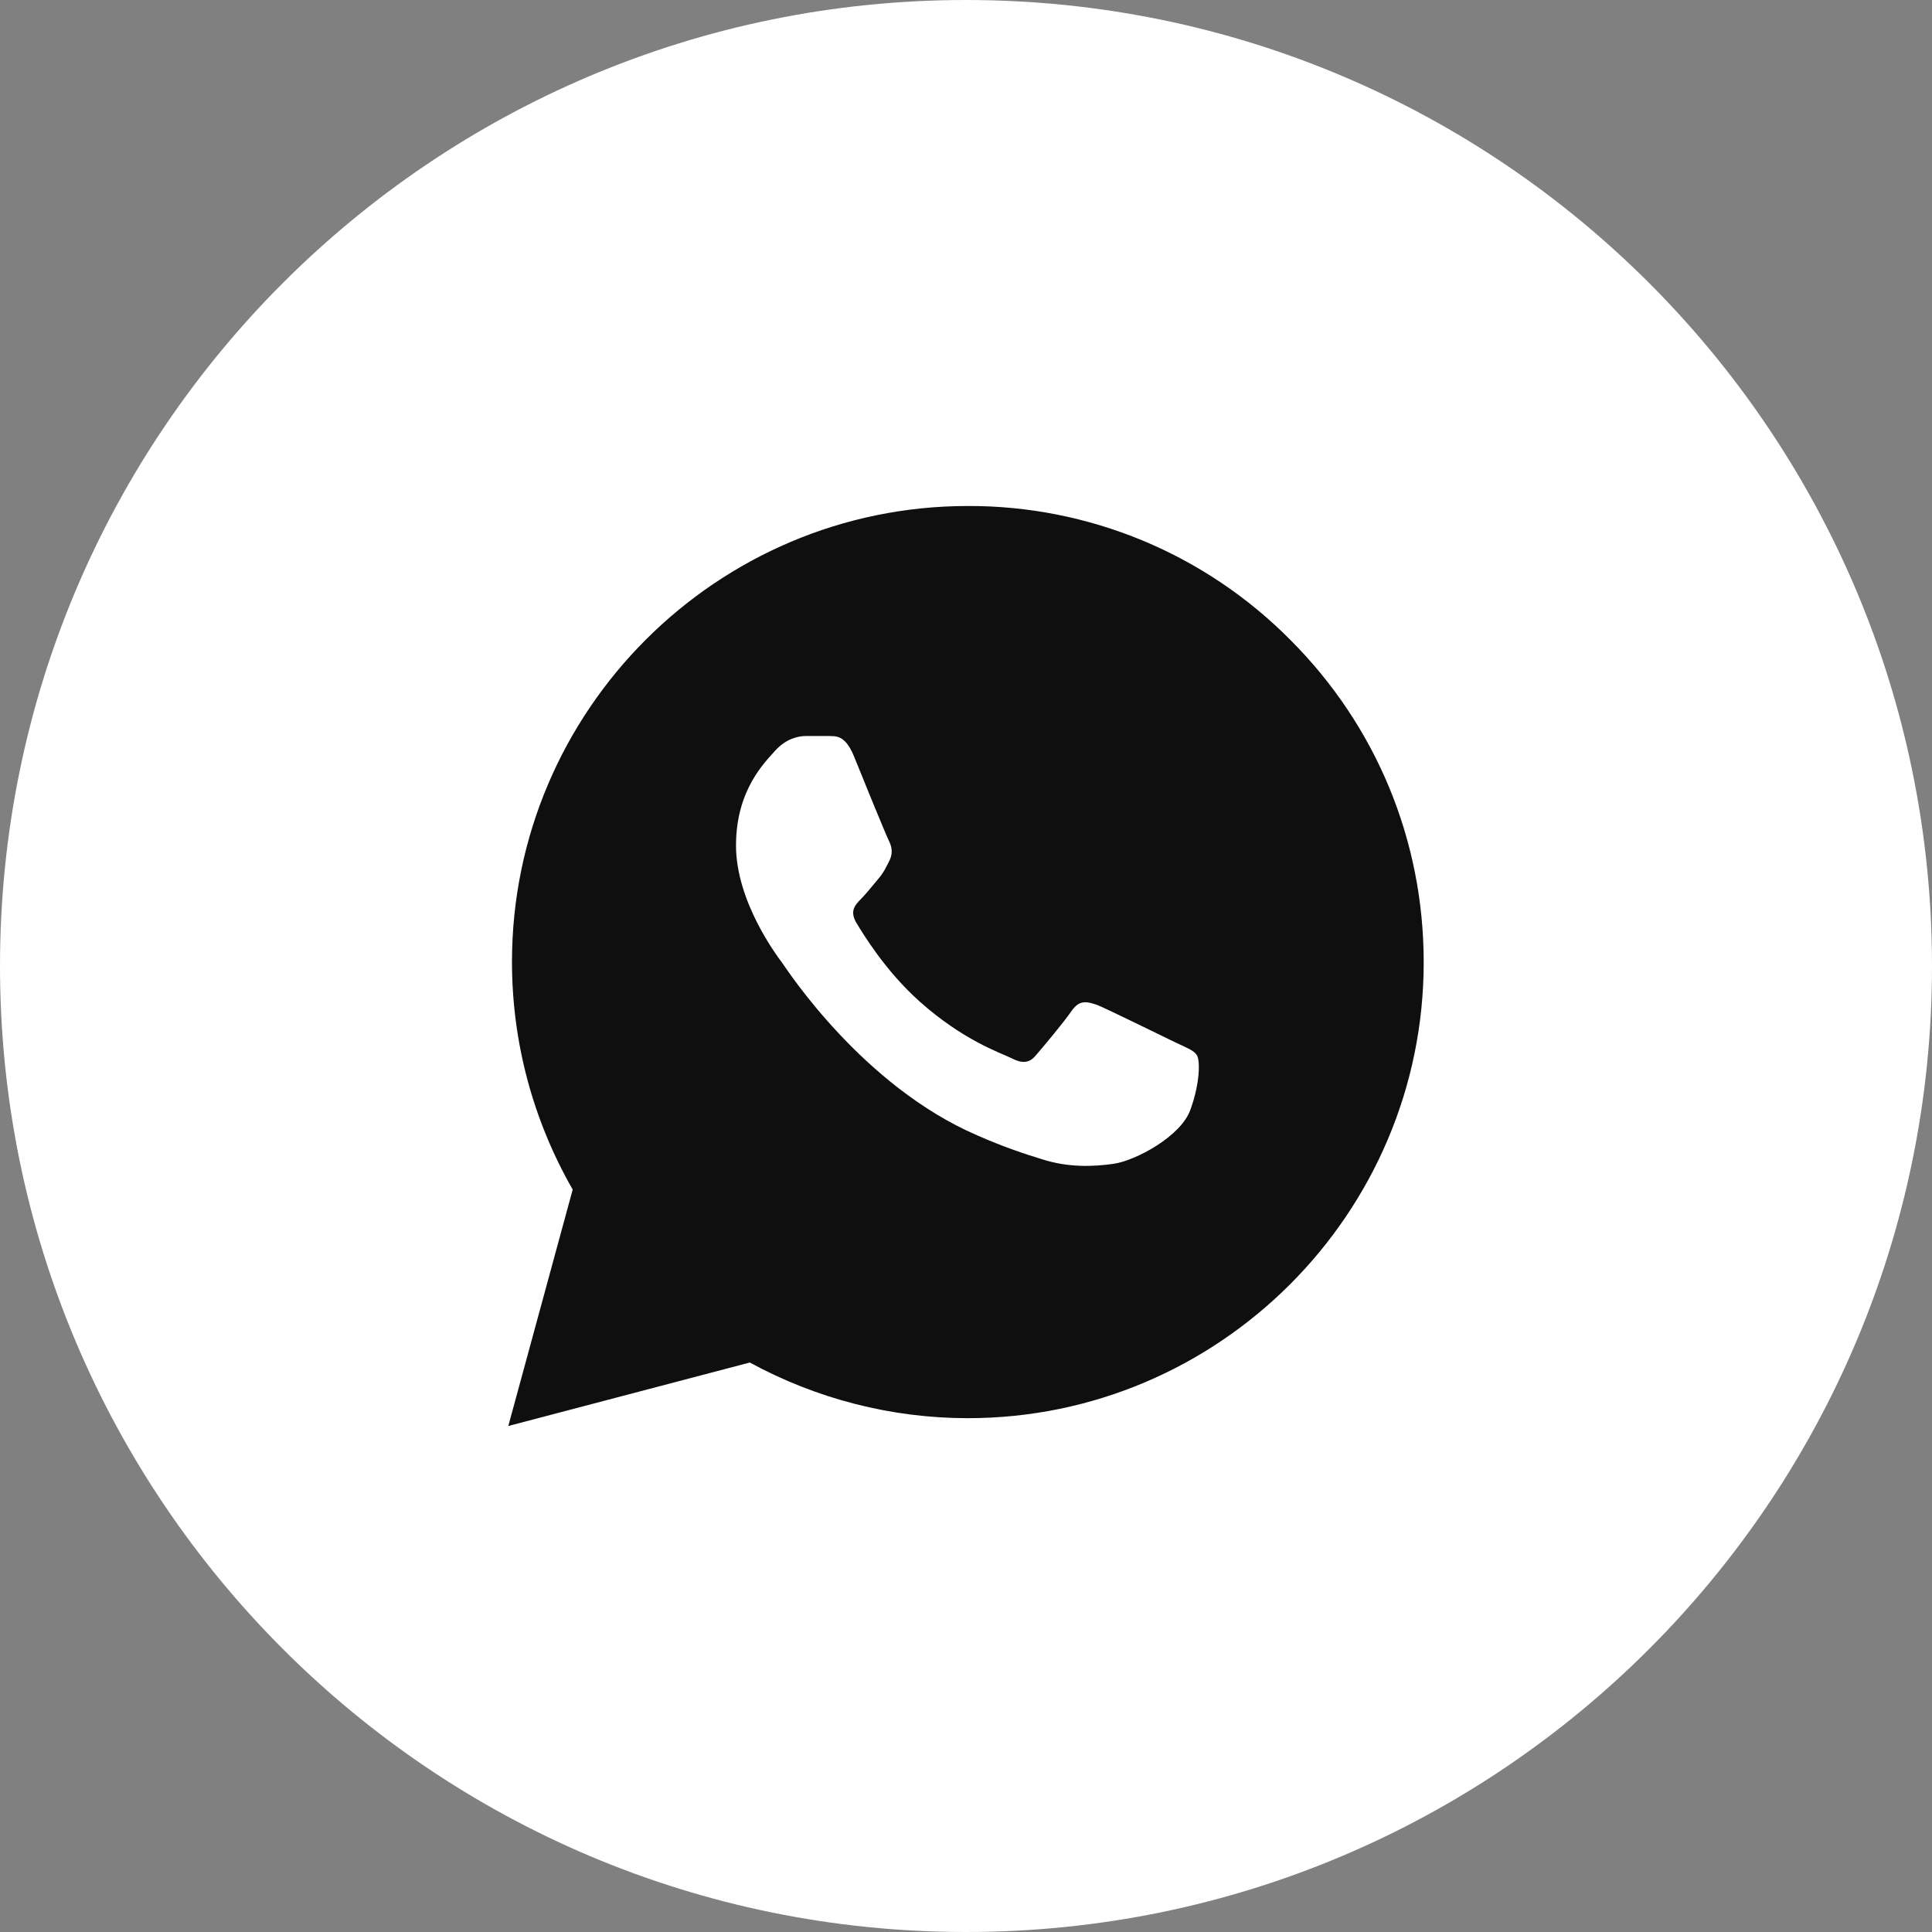
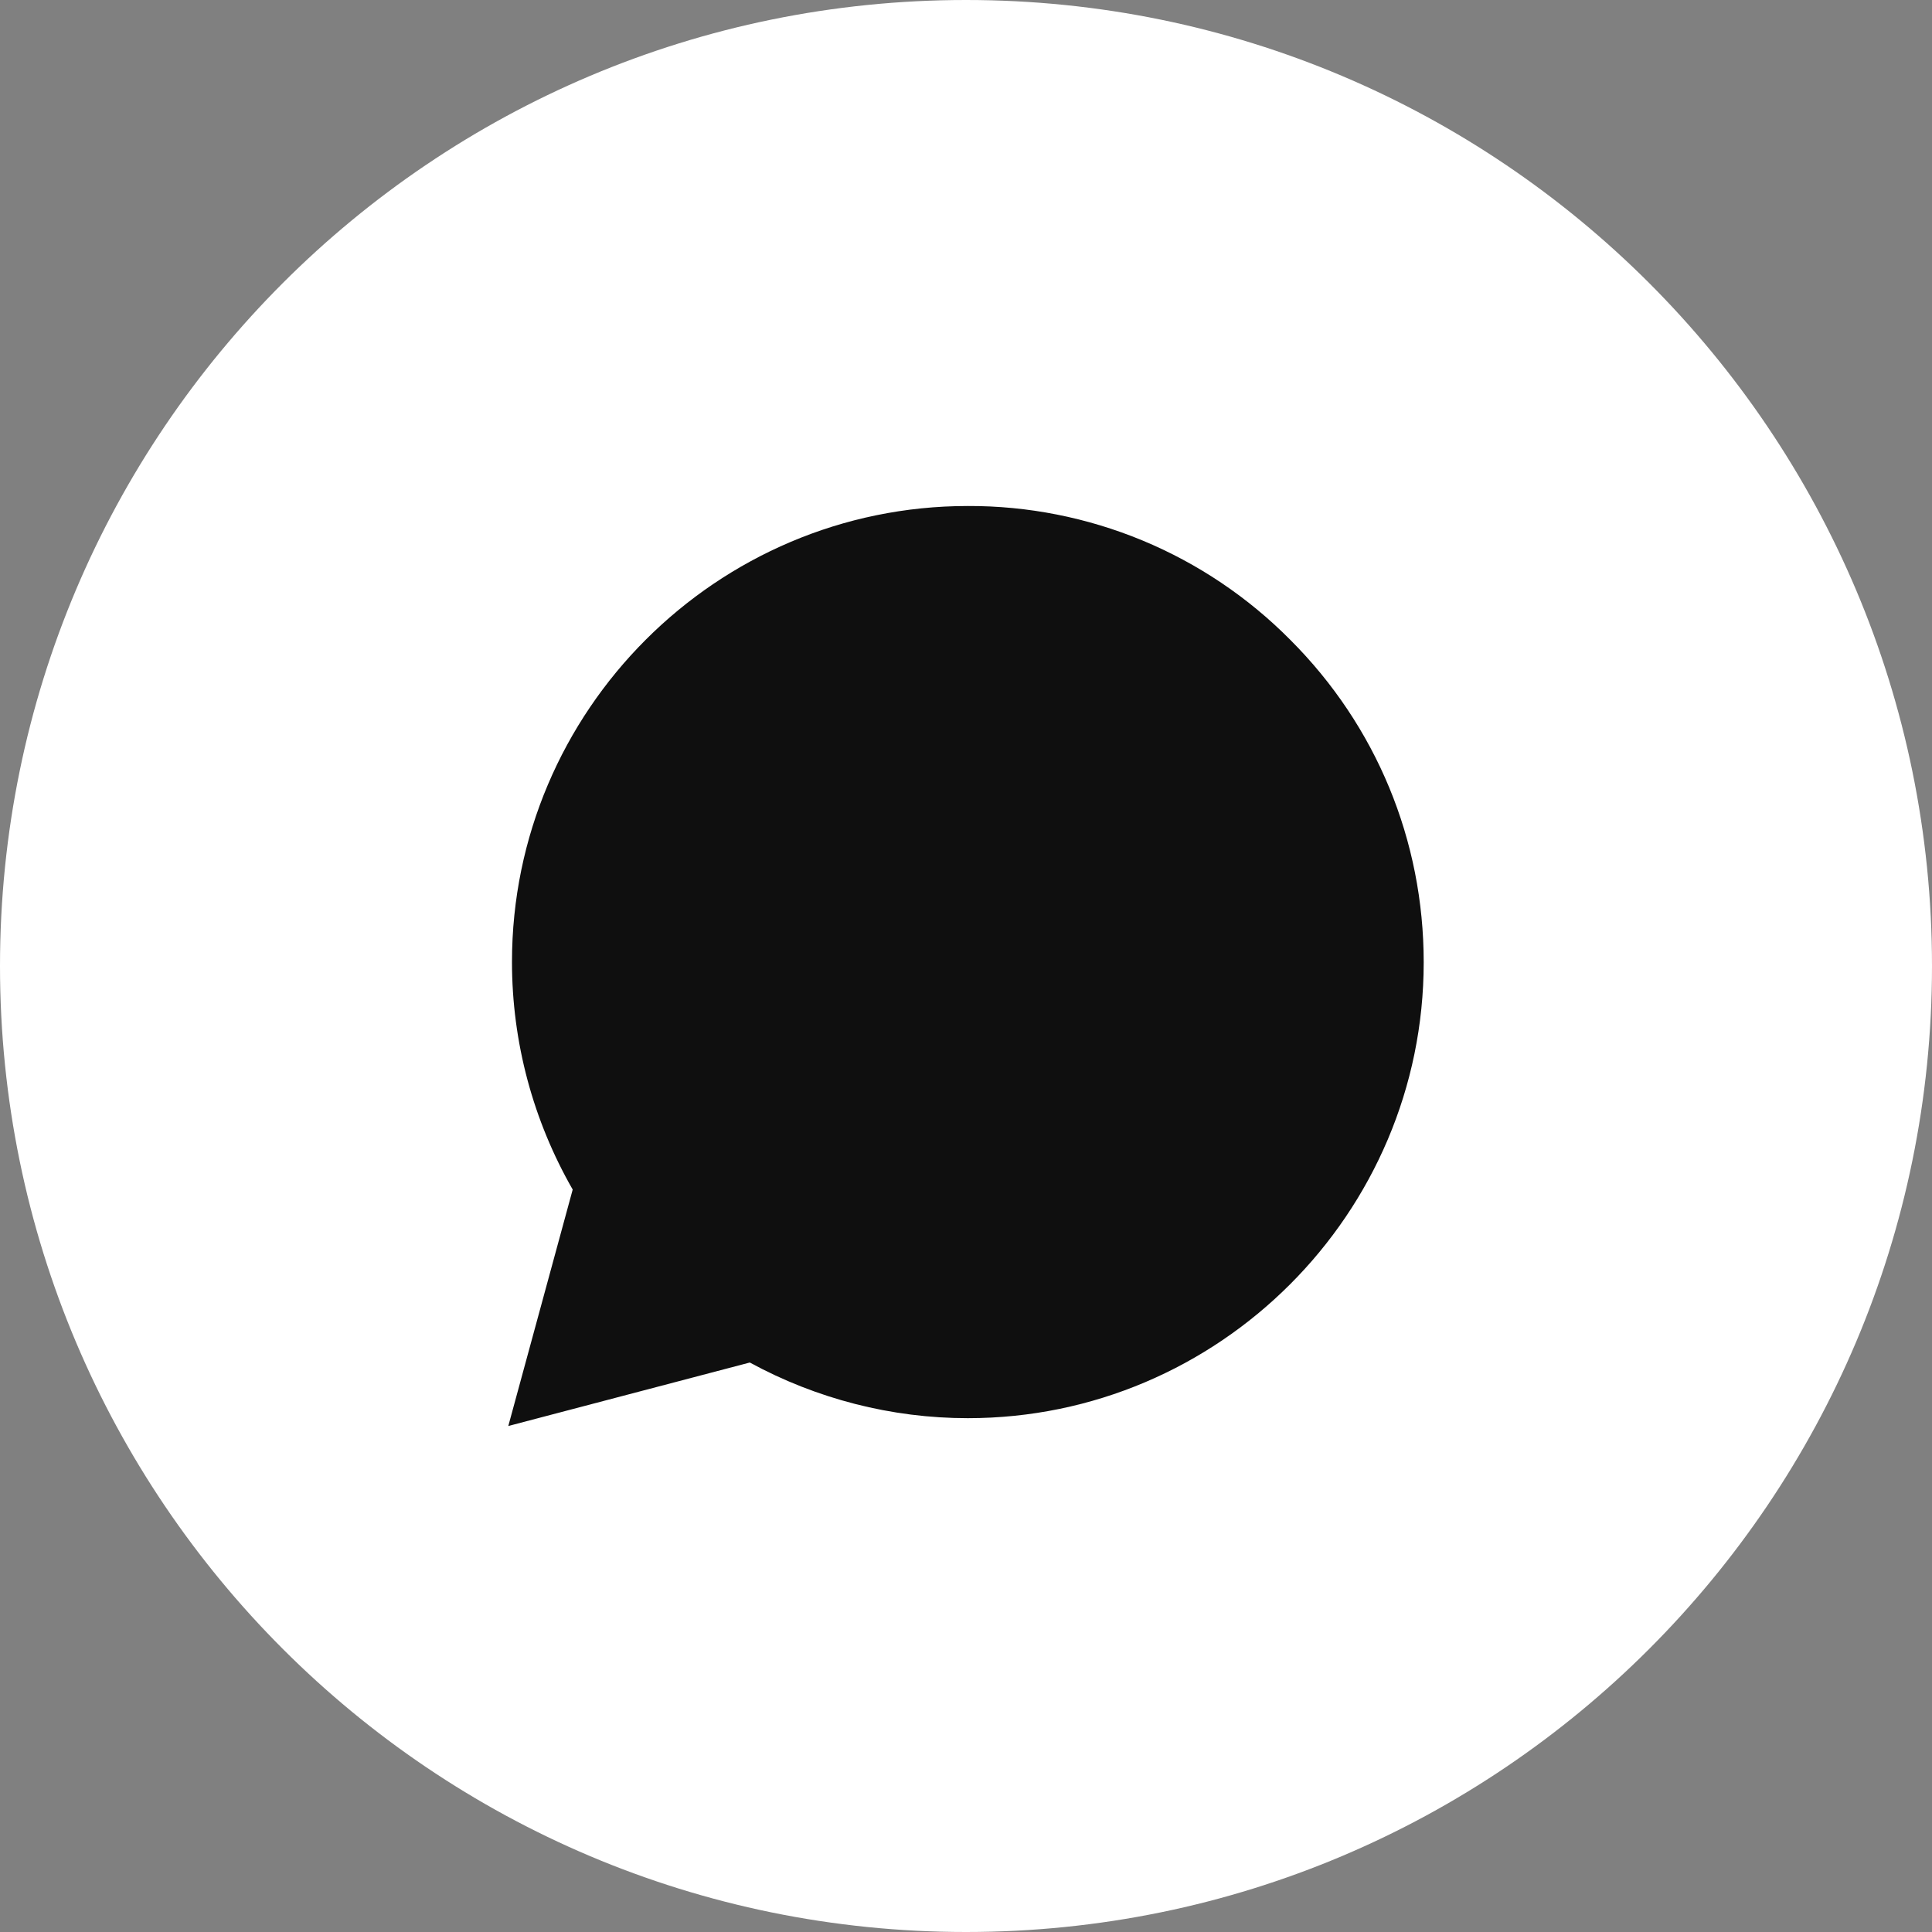
<svg xmlns="http://www.w3.org/2000/svg" width="42" height="42" viewBox="0 0 42 42" fill="none">
  <rect x="0" y="0" width="42" height="42" fill="#808080" stroke="none" />
  <path d="M0 21C0 32.598 9.402 42 21 42C32.598 42 42 32.598 42 21C42 9.402 32.598 0 21 0C9.402 0 0 9.402 0 21Z" fill="white" />
  <path d="M30 21C30 25.971 26.971 30 22 30C17.029 30 12 25.971 12 21C12 16.029 16.029 12 21 12C25.971 12 30 16.029 30 21Z" fill="#0F0F0F" />
  <path d="M13 29.5L13.5 25L18 28.5L13 29.5Z" fill="#0F0F0F" />
  <path d="M28.05 13.91C27.133 12.984 26.041 12.25 24.838 11.75C23.634 11.251 22.343 10.995 21.04 11C15.58 11 11.13 15.45 11.13 20.91C11.13 22.66 11.59 24.36 12.45 25.86L11.05 31L16.3 29.62C17.75 30.41 19.38 30.83 21.04 30.83C26.5 30.83 30.95 26.38 30.95 20.92C30.95 18.27 29.92 15.78 28.05 13.91ZM21.04 29.15C19.56 29.15 18.11 28.75 16.84 28L16.54 27.82L13.42 28.64L14.25 25.6L14.05 25.29C13.228 23.977 12.791 22.459 12.79 20.91C12.79 16.37 16.49 12.67 21.03 12.67C23.23 12.67 25.3 13.53 26.85 15.09C27.617 15.854 28.226 16.763 28.639 17.764C29.053 18.764 29.264 19.837 29.26 20.92C29.28 25.46 25.58 29.15 21.04 29.15ZM25.56 22.99C25.31 22.87 24.09 22.27 23.87 22.18C23.64 22.1 23.48 22.06 23.31 22.3C23.14 22.55 22.67 23.11 22.53 23.27C22.39 23.44 22.24 23.46 21.99 23.33C21.74 23.21 20.94 22.94 20 22.1C19.26 21.44 18.77 20.63 18.62 20.38C18.48 20.13 18.6 20 18.73 19.87C18.84 19.76 18.98 19.58 19.1 19.44C19.22 19.3 19.27 19.19 19.35 19.03C19.43 18.86 19.39 18.72 19.33 18.6C19.27 18.48 18.77 17.26 18.57 16.76C18.37 16.28 18.16 16.34 18.01 16.33H17.53C17.36 16.33 17.1 16.39 16.87 16.64C16.65 16.89 16.01 17.49 16.01 18.71C16.01 19.93 16.9 21.11 17.02 21.27C17.14 21.44 18.77 23.94 21.25 25.01C21.84 25.27 22.3 25.42 22.66 25.53C23.25 25.72 23.79 25.69 24.22 25.63C24.7 25.56 25.69 25.03 25.89 24.45C26.1 23.87 26.1 23.38 26.03 23.27C25.96 23.16 25.81 23.11 25.56 22.99Z" fill="#0F0F0F" />
-   <path d="M23.86 21.85C24.08 21.94 25.3 22.54 25.55 22.66C25.8 22.78 25.95 22.83 26.02 22.94C26.09 23.05 26.09 23.54 25.88 24.12C25.68 24.7 24.69 25.23 24.21 25.3C23.78 25.36 23.24 25.39 22.65 25.2C22.29 25.09 21.83 24.94 21.24 24.68C18.76 23.61 17.13 21.11 17.01 20.94L17.008 20.937C16.881 20.768 16 19.594 16 18.38C16 17.16 16.64 16.56 16.86 16.31C17.09 16.06 17.35 16 17.52 16H18C18.15 16.01 18.36 15.95 18.56 16.43C18.76 16.93 19.26 18.15 19.32 18.27C19.38 18.39 19.42 18.53 19.34 18.7C19.26 18.86 19.21 18.97 19.09 19.11C18.97 19.25 18.83 19.43 18.72 19.54C18.59 19.67 18.47 19.8 18.61 20.05C18.76 20.3 19.25 21.11 19.99 21.77C20.93 22.61 21.73 22.88 21.98 23C22.23 23.13 22.38 23.11 22.52 22.94C22.66 22.78 23.13 22.22 23.3 21.97C23.47 21.73 23.63 21.77 23.86 21.85Z" fill="white" />
</svg>